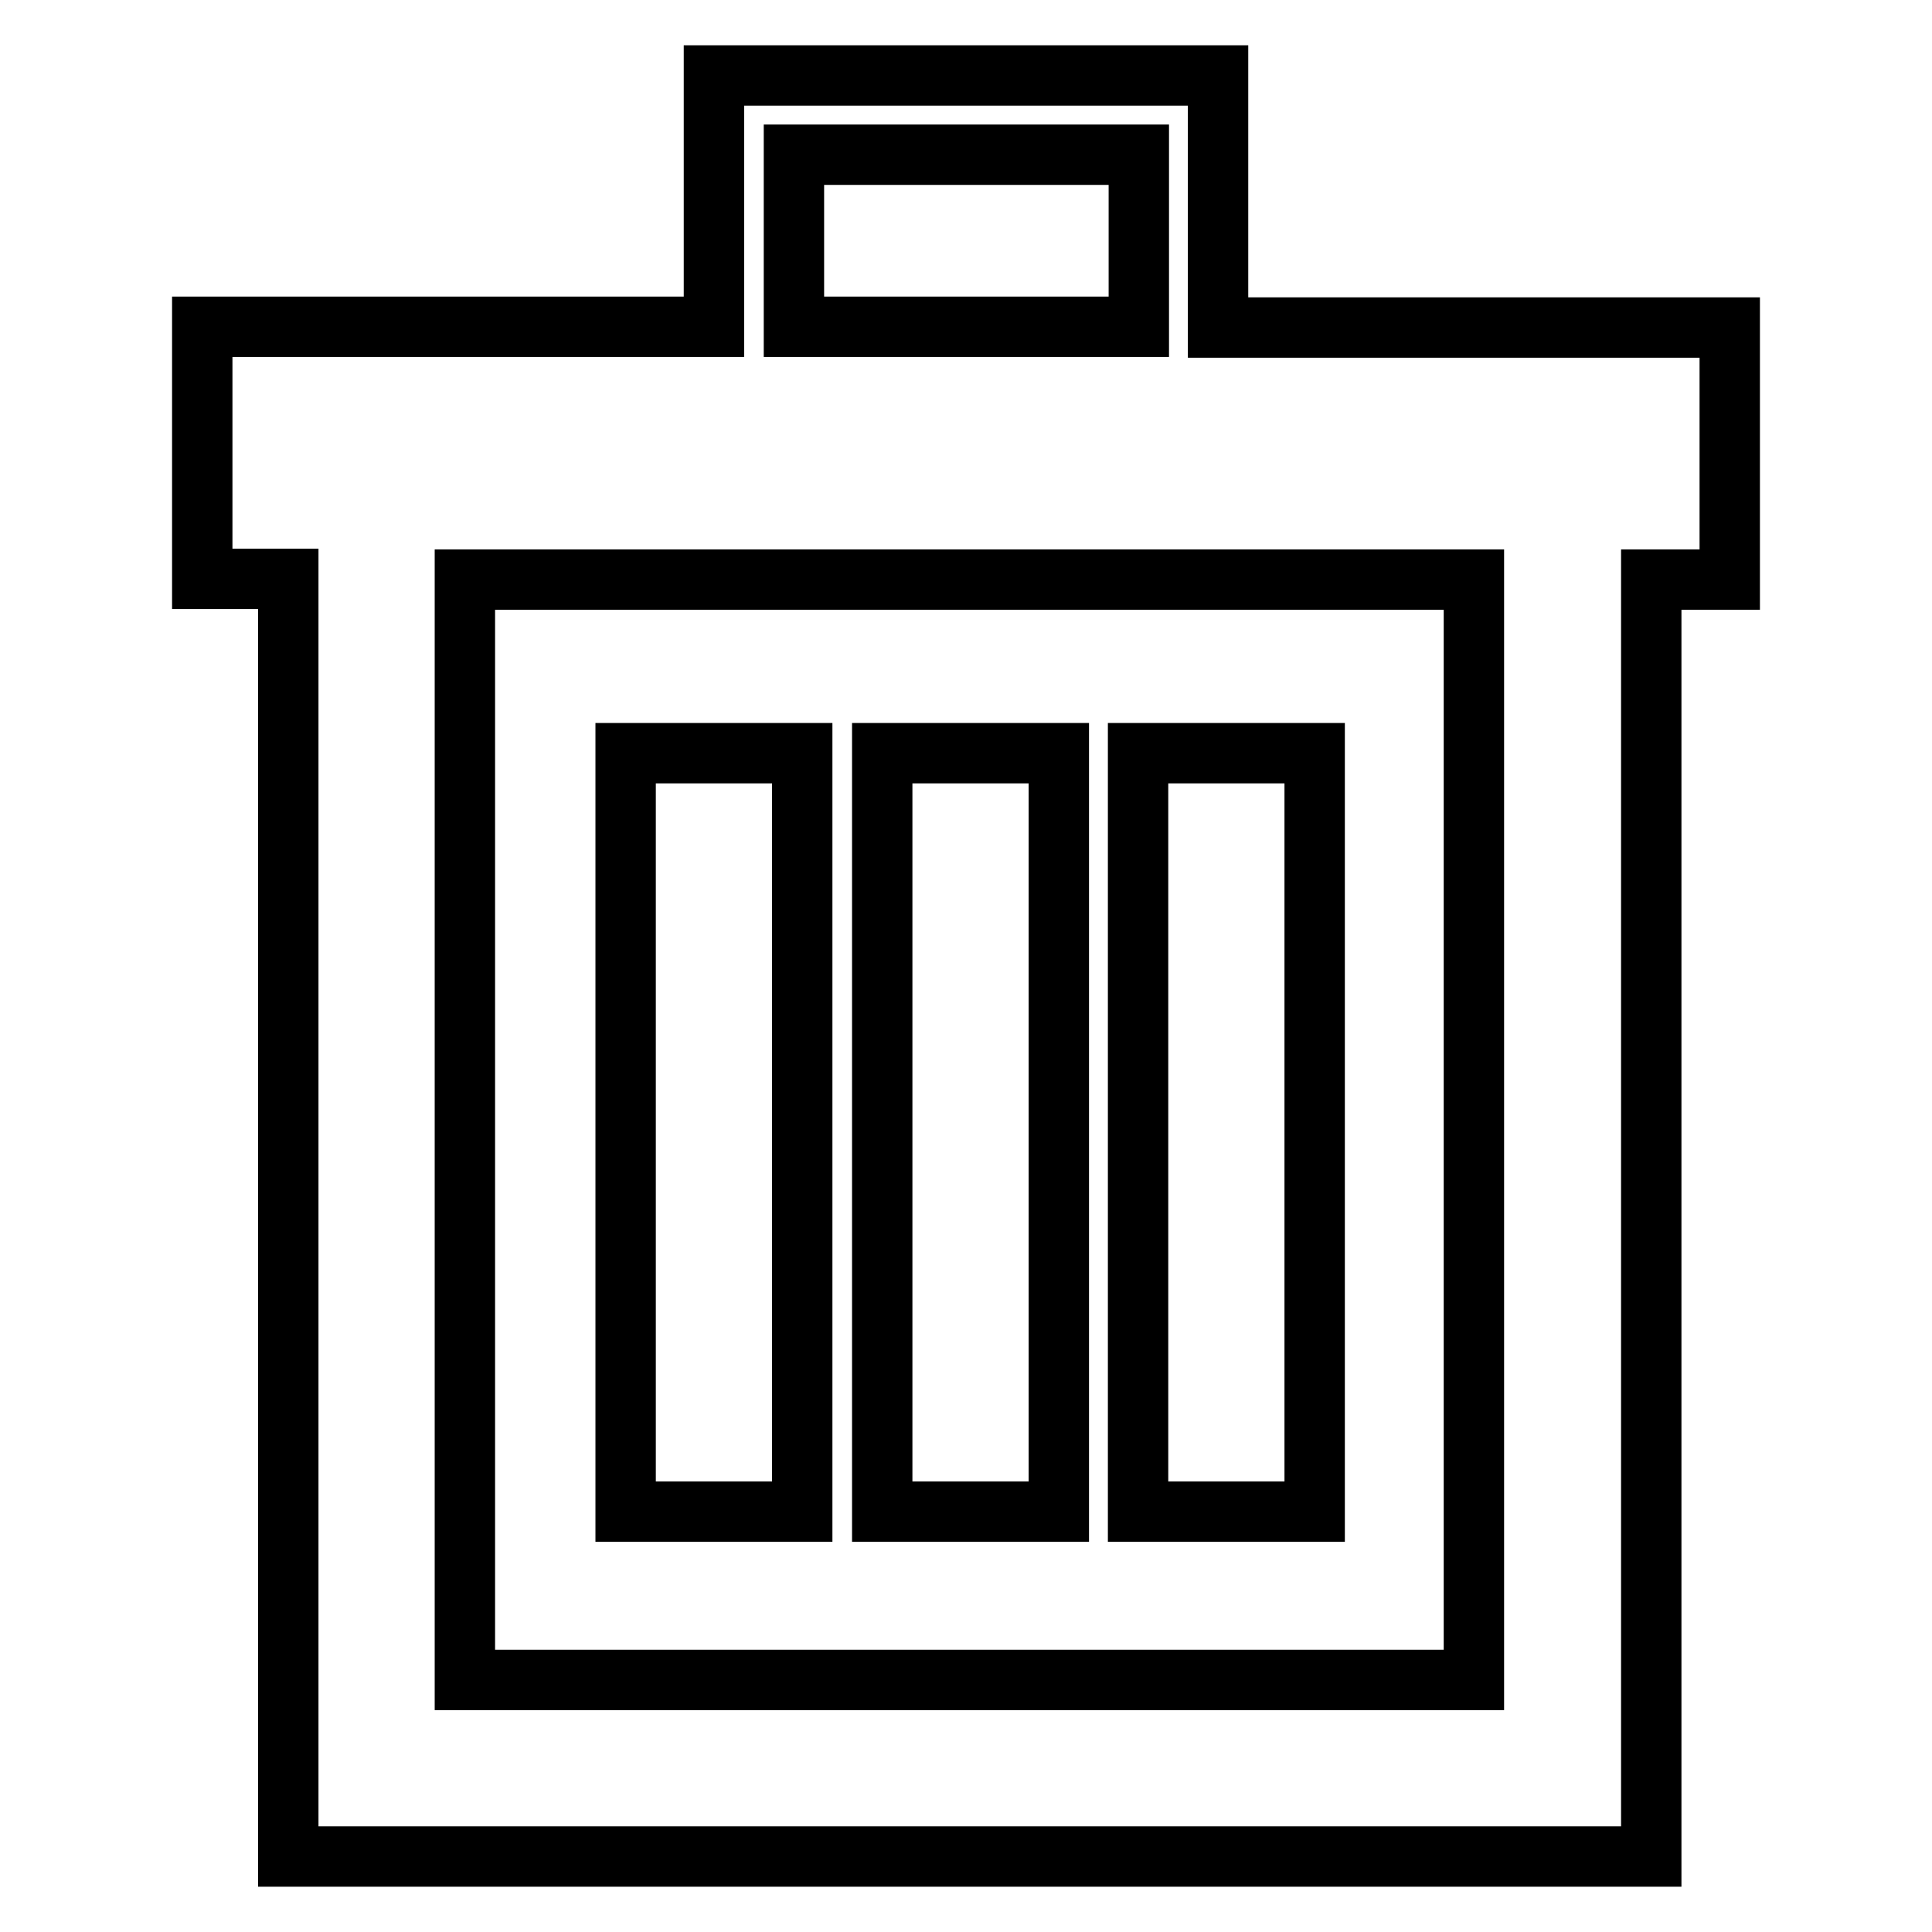
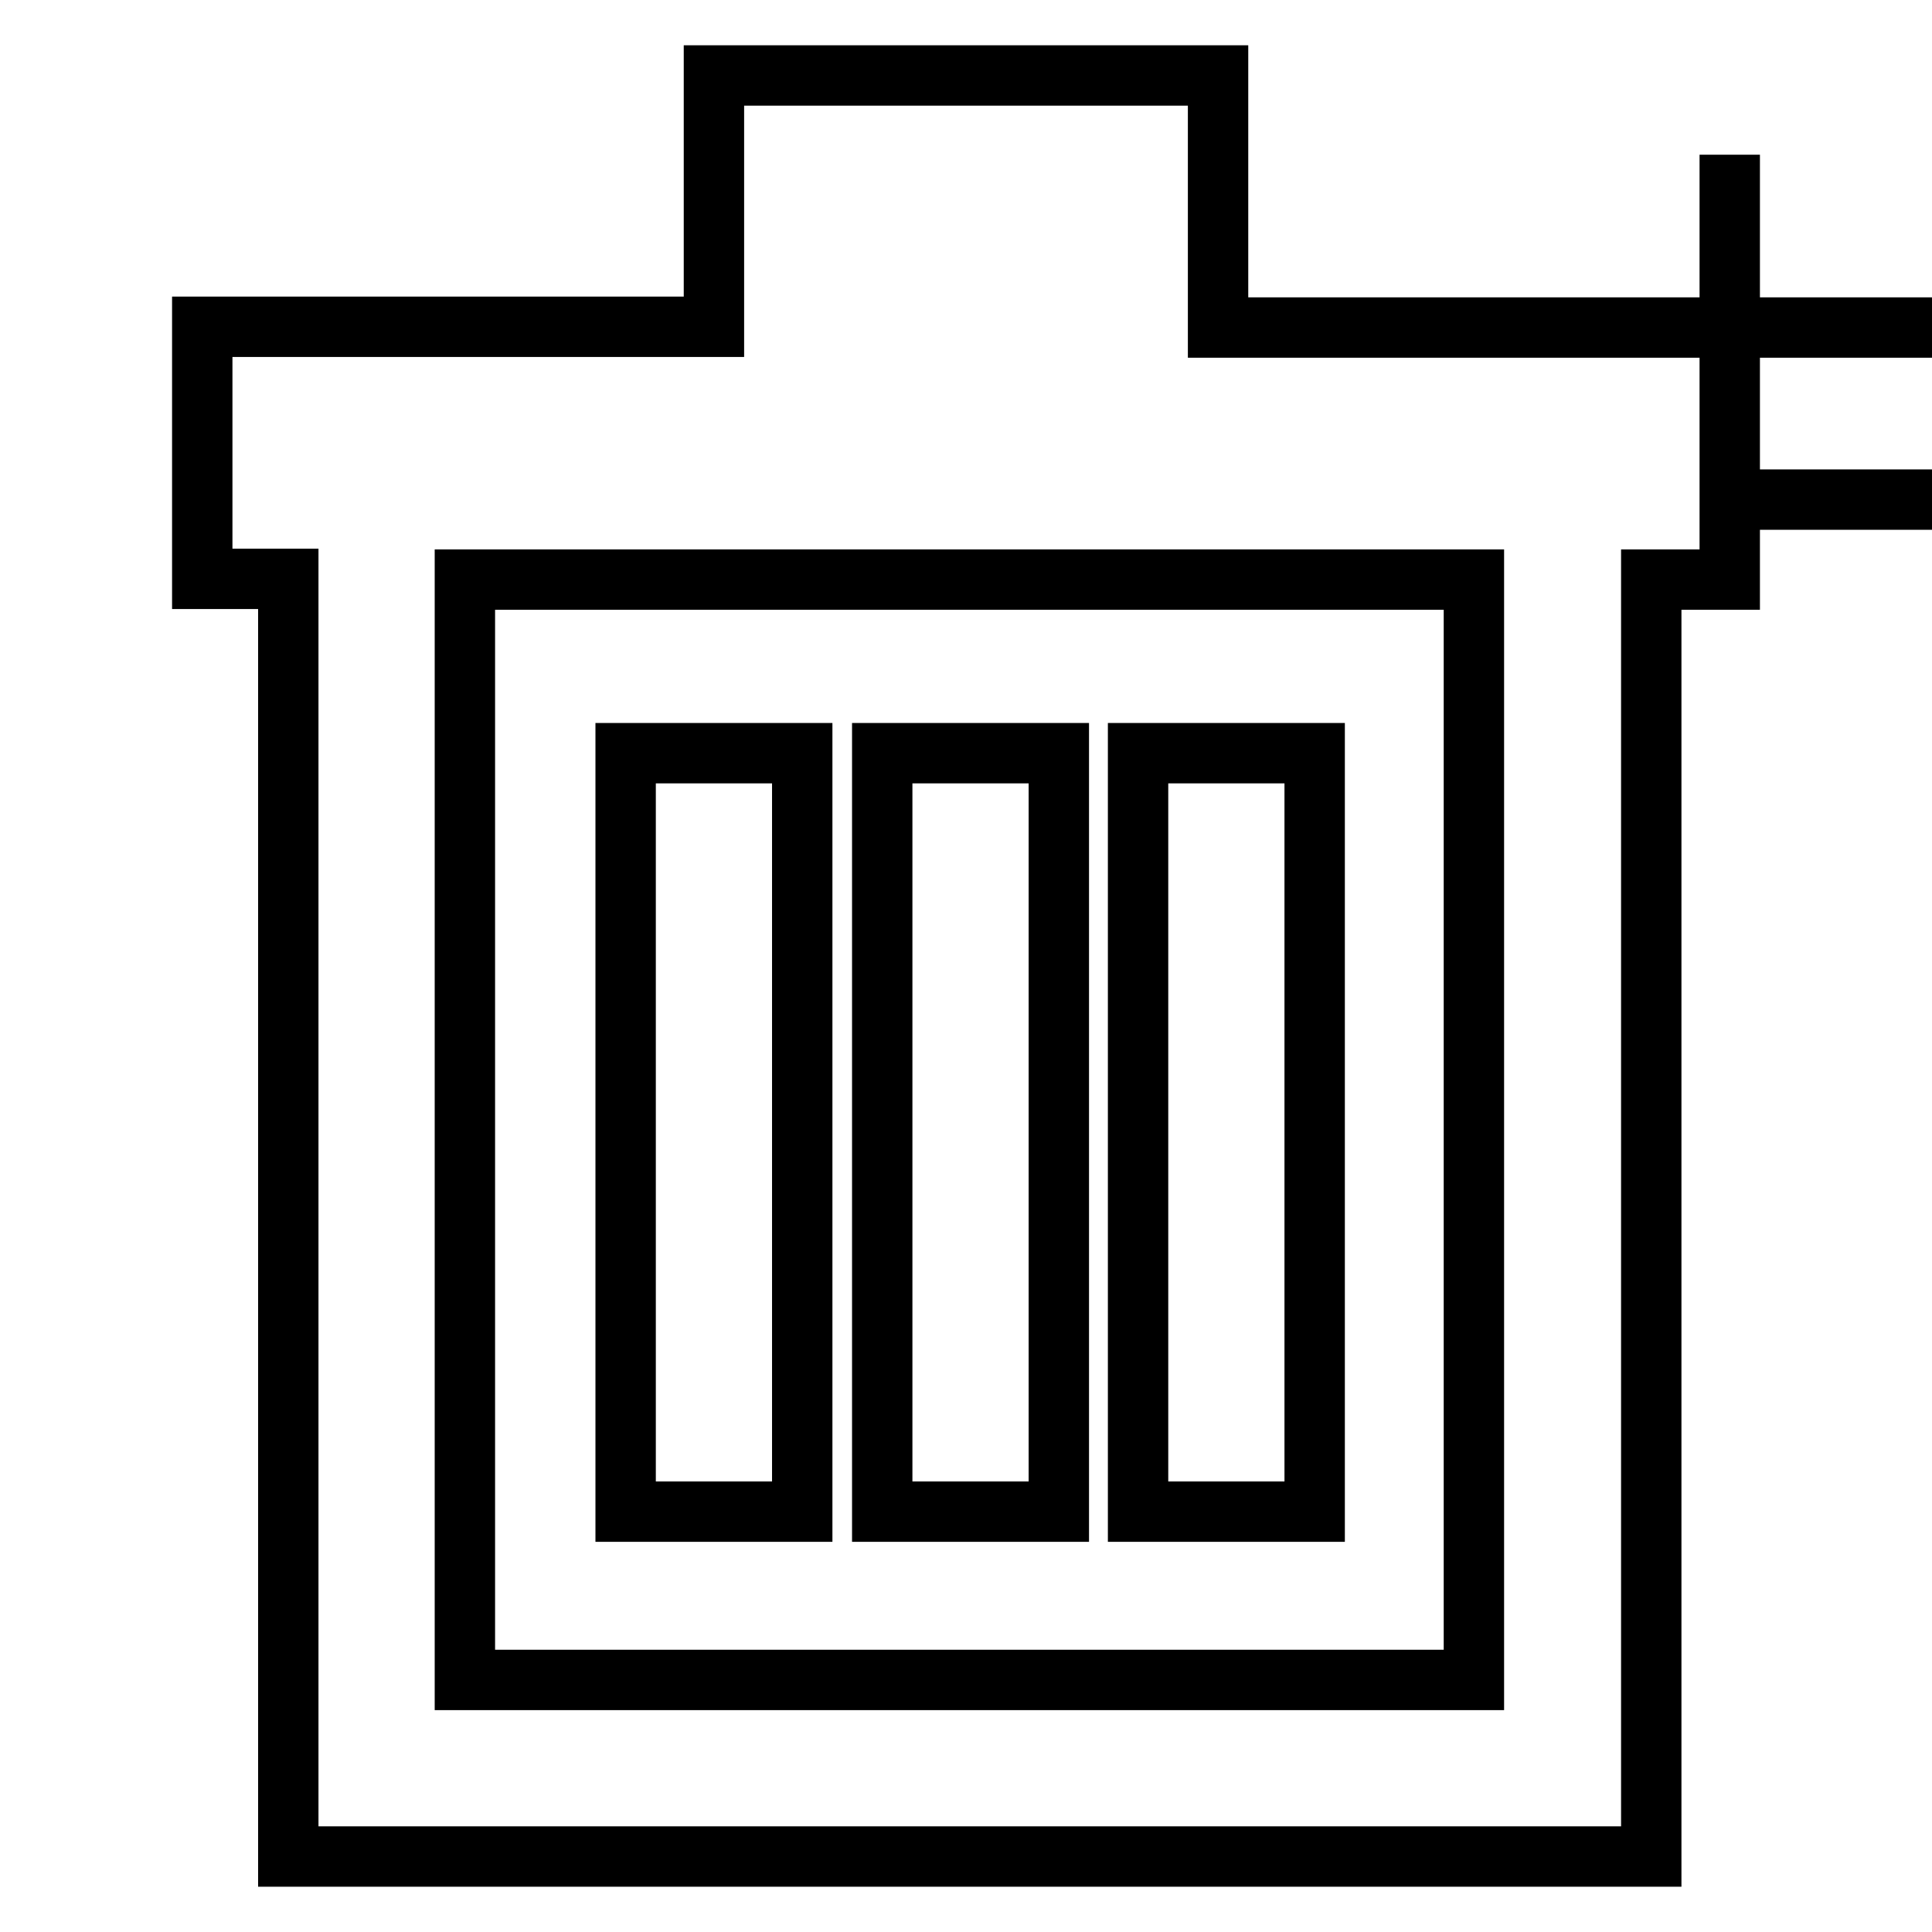
<svg xmlns="http://www.w3.org/2000/svg" version="1.1" x="0px" y="0px" viewBox="0 0 256 256" enable-background="new 0 0 256 256" xml:space="preserve">
  <g>
-     <path stroke-width="8" fill-opacity="0" stroke="#000000" d="M229.2,43.4h-67.8V20.5V10h-10.5h-45.7H94.6v10.5v22.8H26.8v33.4h11.4v145.8V246h23.4h133.8h20.4h3V76.8 h10.4V43.4z M105.2,20.5h45.7v22.8h-45.7V20.5z M195.4,222.6H61.6V76.8h33v0h10.5v0h45.7v0h10.5v0h34V222.6z M82.9,99.8h23.4v100.5 H82.9V99.8z M116.9,99.8h23.4v100.5h-23.4V99.8z M150.8,99.8h23.4v100.5h-23.4V99.8z" />
+     <path stroke-width="8" fill-opacity="0" stroke="#000000" d="M229.2,43.4h-67.8V20.5V10h-10.5h-45.7H94.6v10.5v22.8H26.8v33.4h11.4v145.8V246h23.4h133.8h20.4h3V76.8 h10.4V43.4z h45.7v22.8h-45.7V20.5z M195.4,222.6H61.6V76.8h33v0h10.5v0h45.7v0h10.5v0h34V222.6z M82.9,99.8h23.4v100.5 H82.9V99.8z M116.9,99.8h23.4v100.5h-23.4V99.8z M150.8,99.8h23.4v100.5h-23.4V99.8z" />
  </g>
</svg>